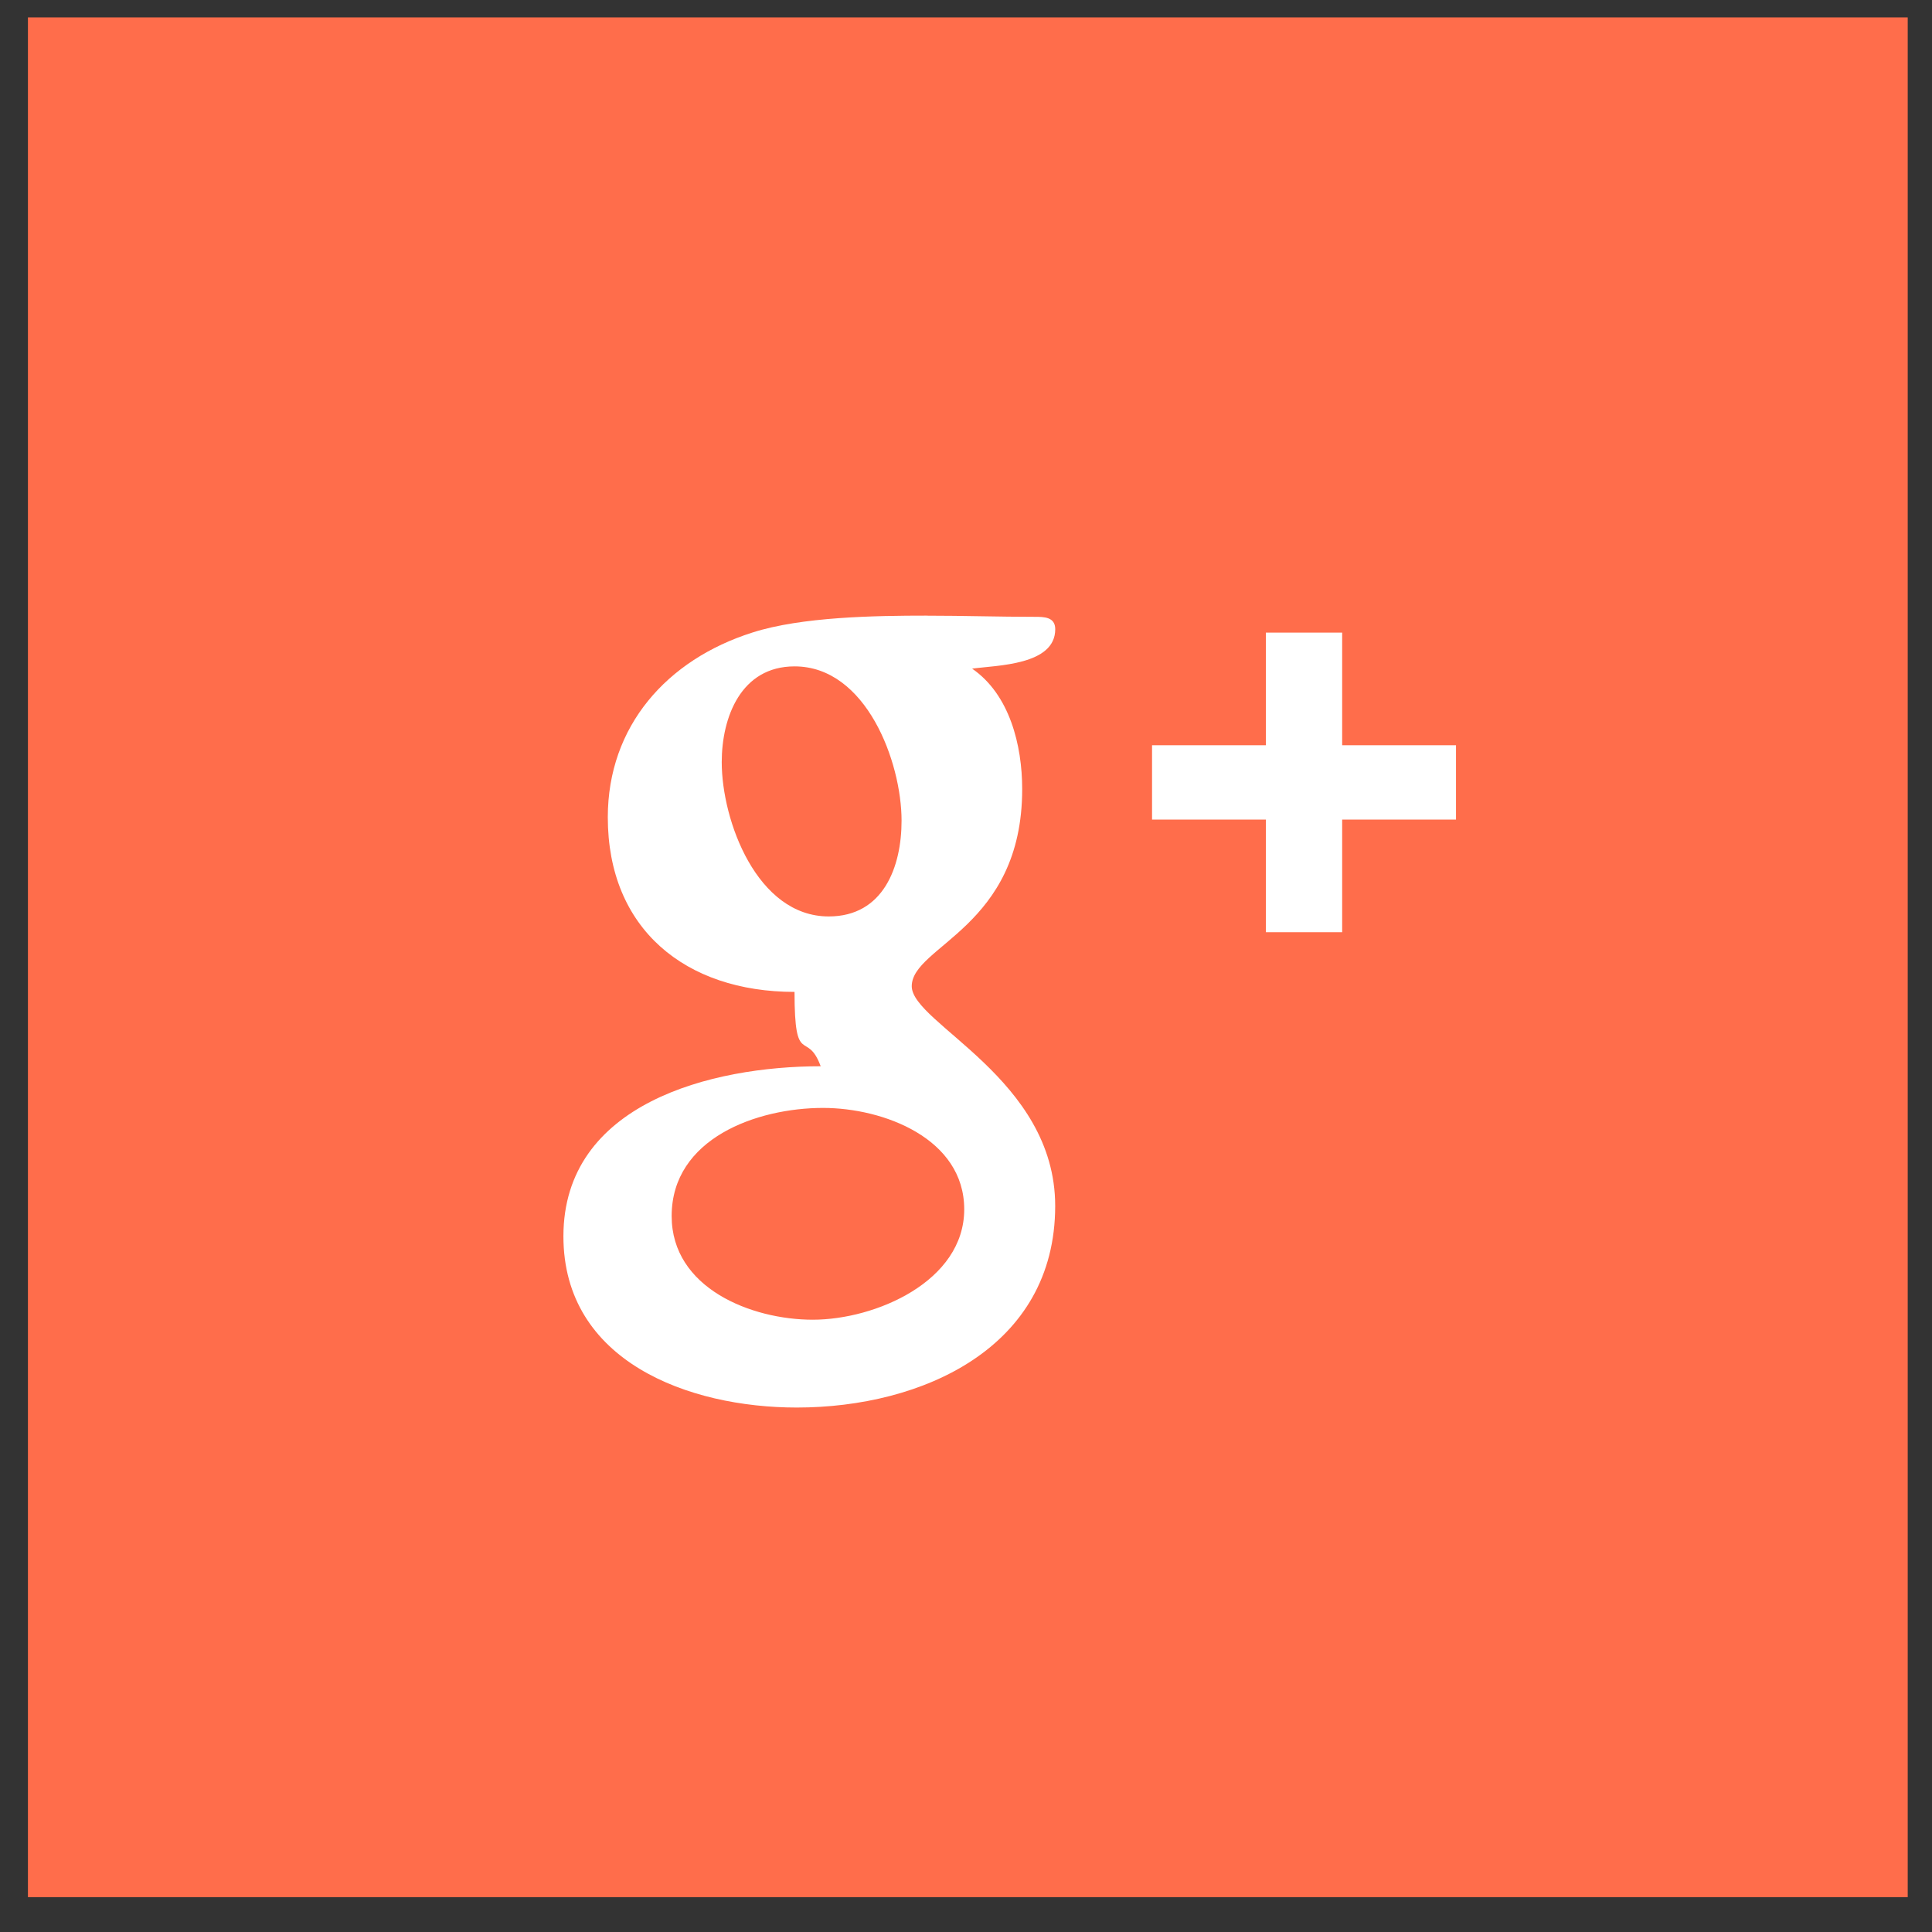
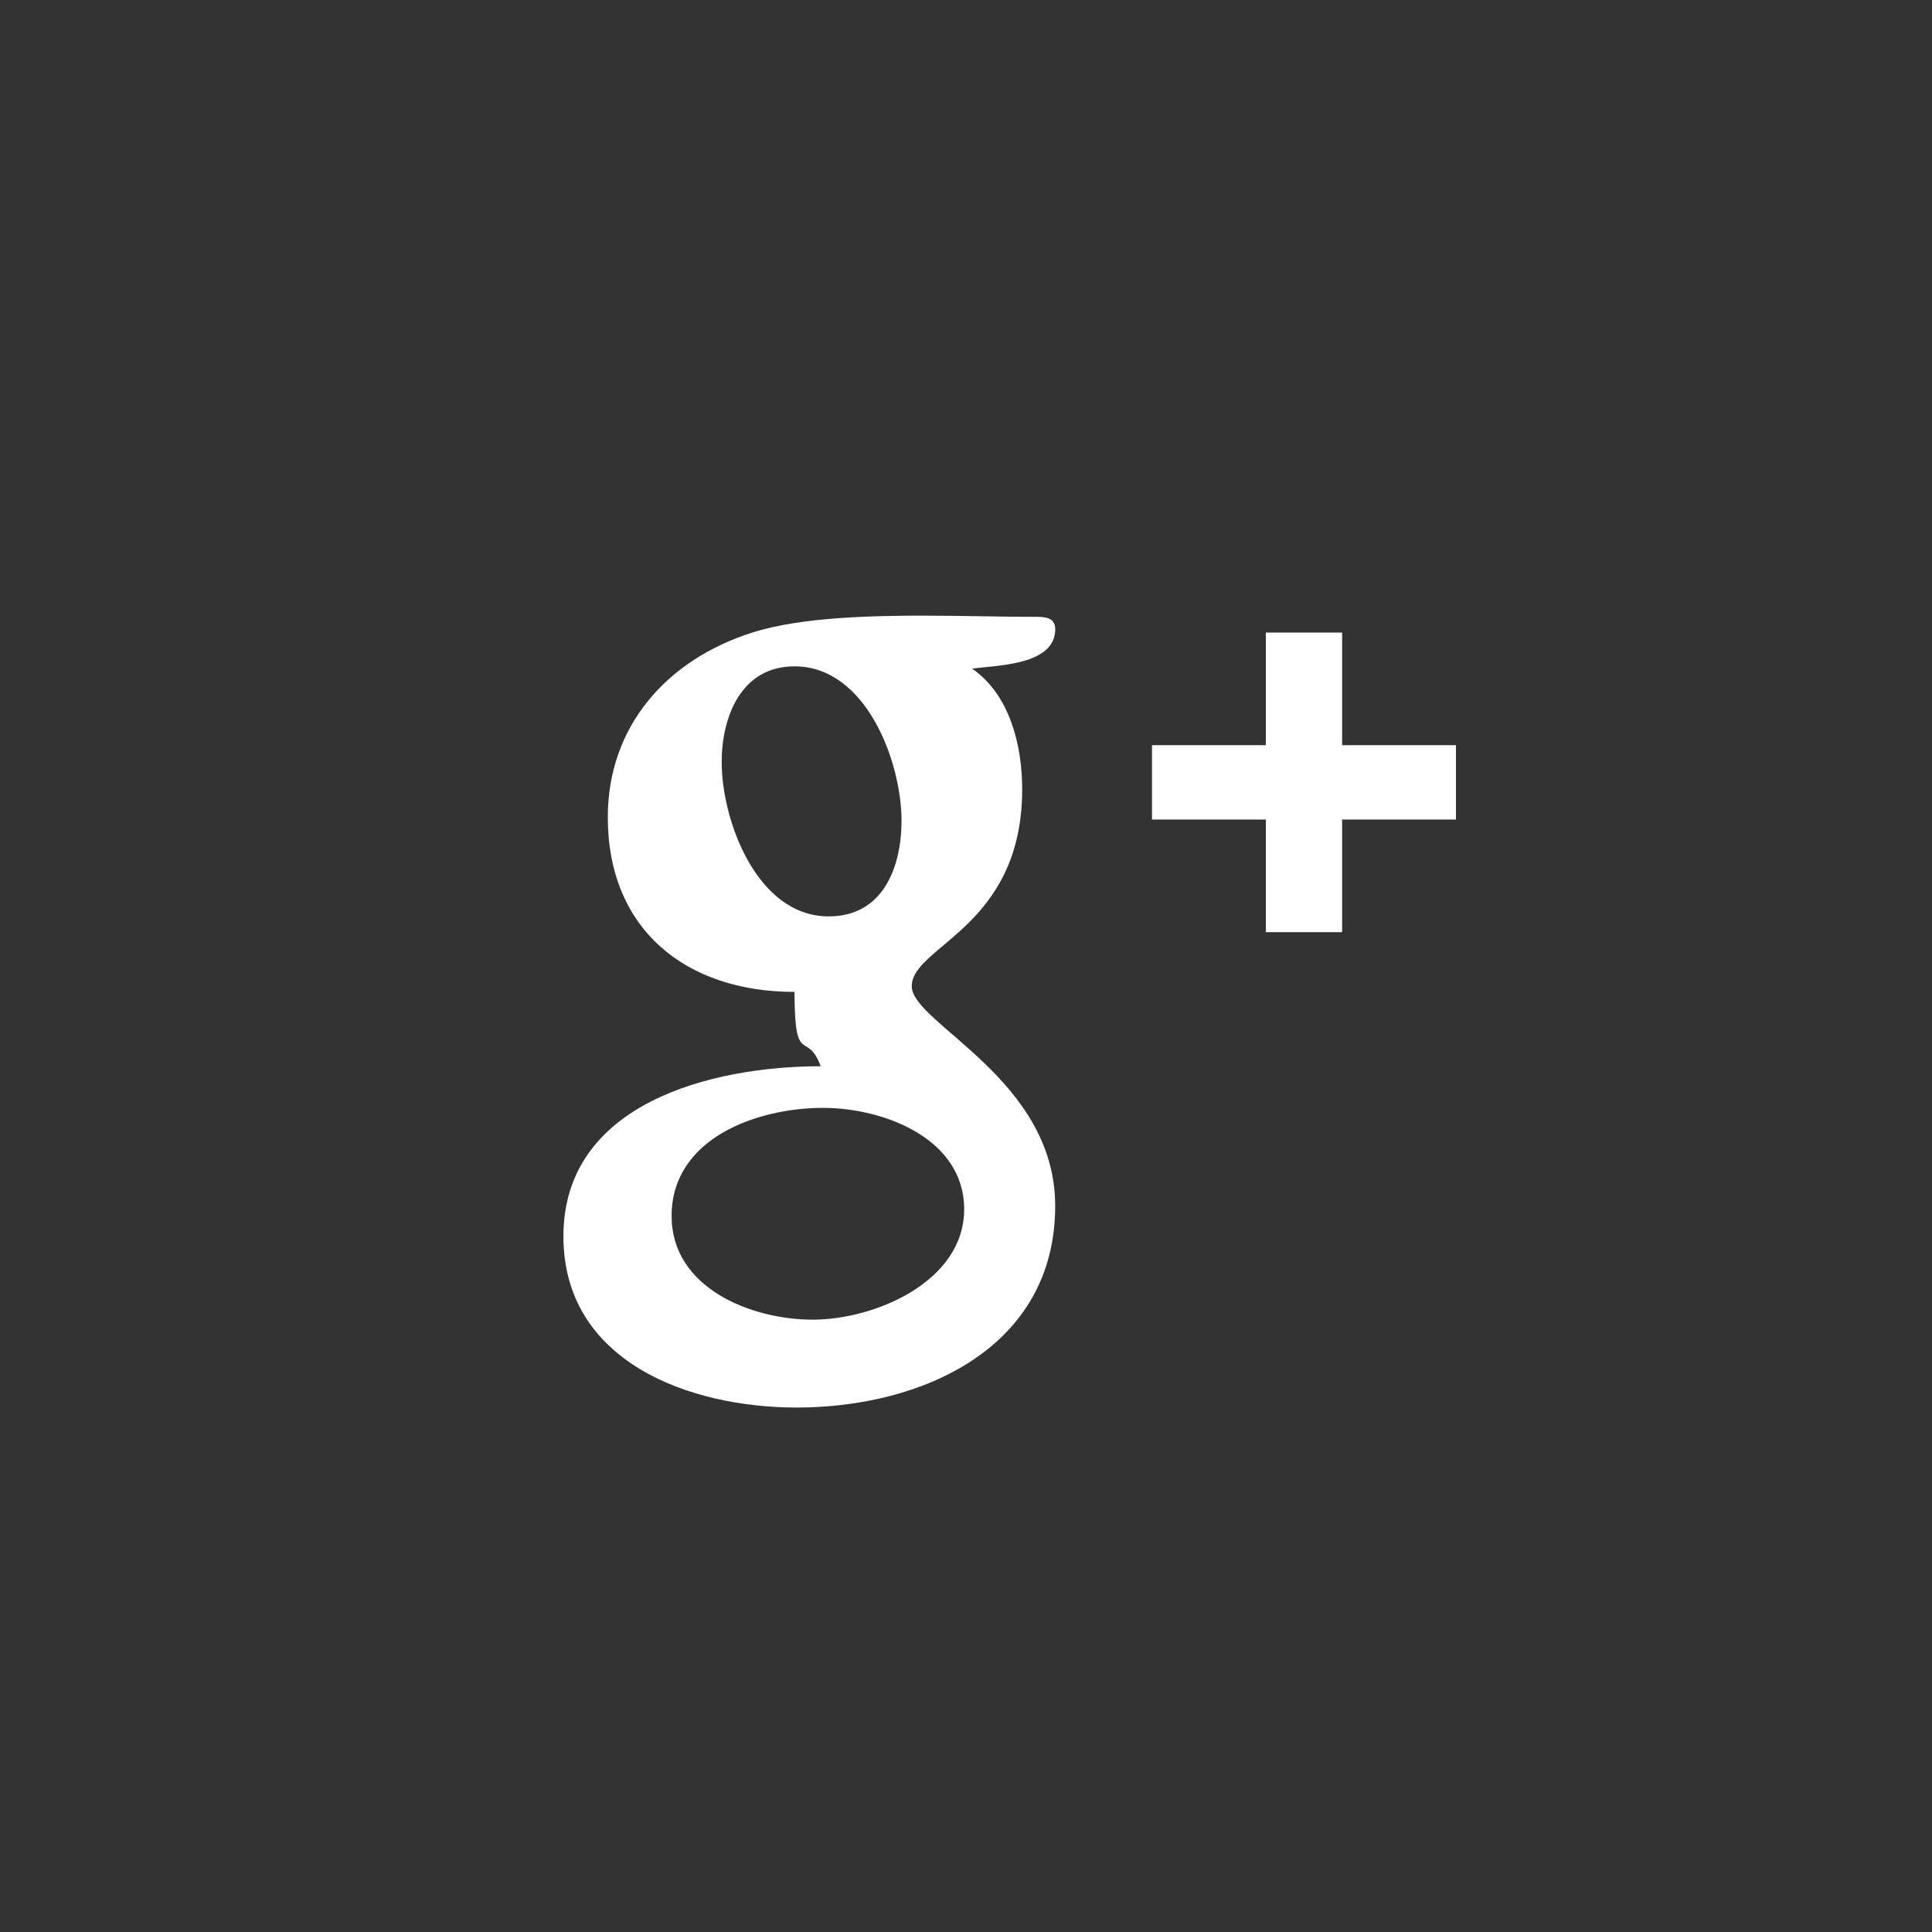
<svg xmlns="http://www.w3.org/2000/svg" width="37" height="37" viewBox="0 0 37 37">
  <rect x="0" y="0" width="37" height="37" fill="#333333" stroke="none" />
  <g transform="translate(.535 .333)" fill="none" fill-rule="evenodd">
-     <rect fill="#FF6D4B" width="36" height="36" />
-     <path d="M17.211 11.458c.698 0 1.395.022 2.071.022.174 0 .392 0 .392.237 0 .69-1.112.69-1.592.755.719.496.959 1.467.959 2.308 0 2.653-2.115 2.999-2.115 3.775 0 .712 2.747 1.769 2.747 4.207 0 2.718-2.551 3.861-4.949 3.861-2.071 0-4.469-.884-4.469-3.279 0-2.546 2.834-3.257 4.927-3.257-.262-.712-.501.043-.501-1.424-2.093 0-3.576-1.208-3.576-3.344 0-1.747 1.134-3.02 2.769-3.538.938-.302 2.355-.324 3.336-.324zm-1.875 5.76c1.047 0 1.395-.949 1.395-1.834 0-1.122-.676-2.955-2.049-2.955-1.025 0-1.395.971-1.395 1.834 0 1.122.676 2.955 2.049 2.955zm-.305 7.723c1.199 0 2.9-.733 2.9-2.114 0-1.359-1.548-1.942-2.703-1.942-1.265 0-2.9.582-2.9 2.071 0 1.381 1.526 1.985 2.703 1.985zm10.138-9.578v2.157h-1.461v-2.157h-2.18v-1.424h2.18v-2.157h1.461v2.157h2.18v1.424h-2.18z" fill="#FFF" />
+     <path d="M17.211 11.458c.698 0 1.395.022 2.071.022.174 0 .392 0 .392.237 0 .69-1.112.69-1.592.755.719.496.959 1.467.959 2.308 0 2.653-2.115 2.999-2.115 3.775 0 .712 2.747 1.769 2.747 4.207 0 2.718-2.551 3.861-4.949 3.861-2.071 0-4.469-.884-4.469-3.279 0-2.546 2.834-3.257 4.927-3.257-.262-.712-.501.043-.501-1.424-2.093 0-3.576-1.208-3.576-3.344 0-1.747 1.134-3.02 2.769-3.538.938-.302 2.355-.324 3.336-.324m-1.875 5.76c1.047 0 1.395-.949 1.395-1.834 0-1.122-.676-2.955-2.049-2.955-1.025 0-1.395.971-1.395 1.834 0 1.122.676 2.955 2.049 2.955zm-.305 7.723c1.199 0 2.9-.733 2.9-2.114 0-1.359-1.548-1.942-2.703-1.942-1.265 0-2.9.582-2.9 2.071 0 1.381 1.526 1.985 2.703 1.985zm10.138-9.578v2.157h-1.461v-2.157h-2.18v-1.424h2.18v-2.157h1.461v2.157h2.18v1.424h-2.18z" fill="#FFF" />
  </g>
</svg>